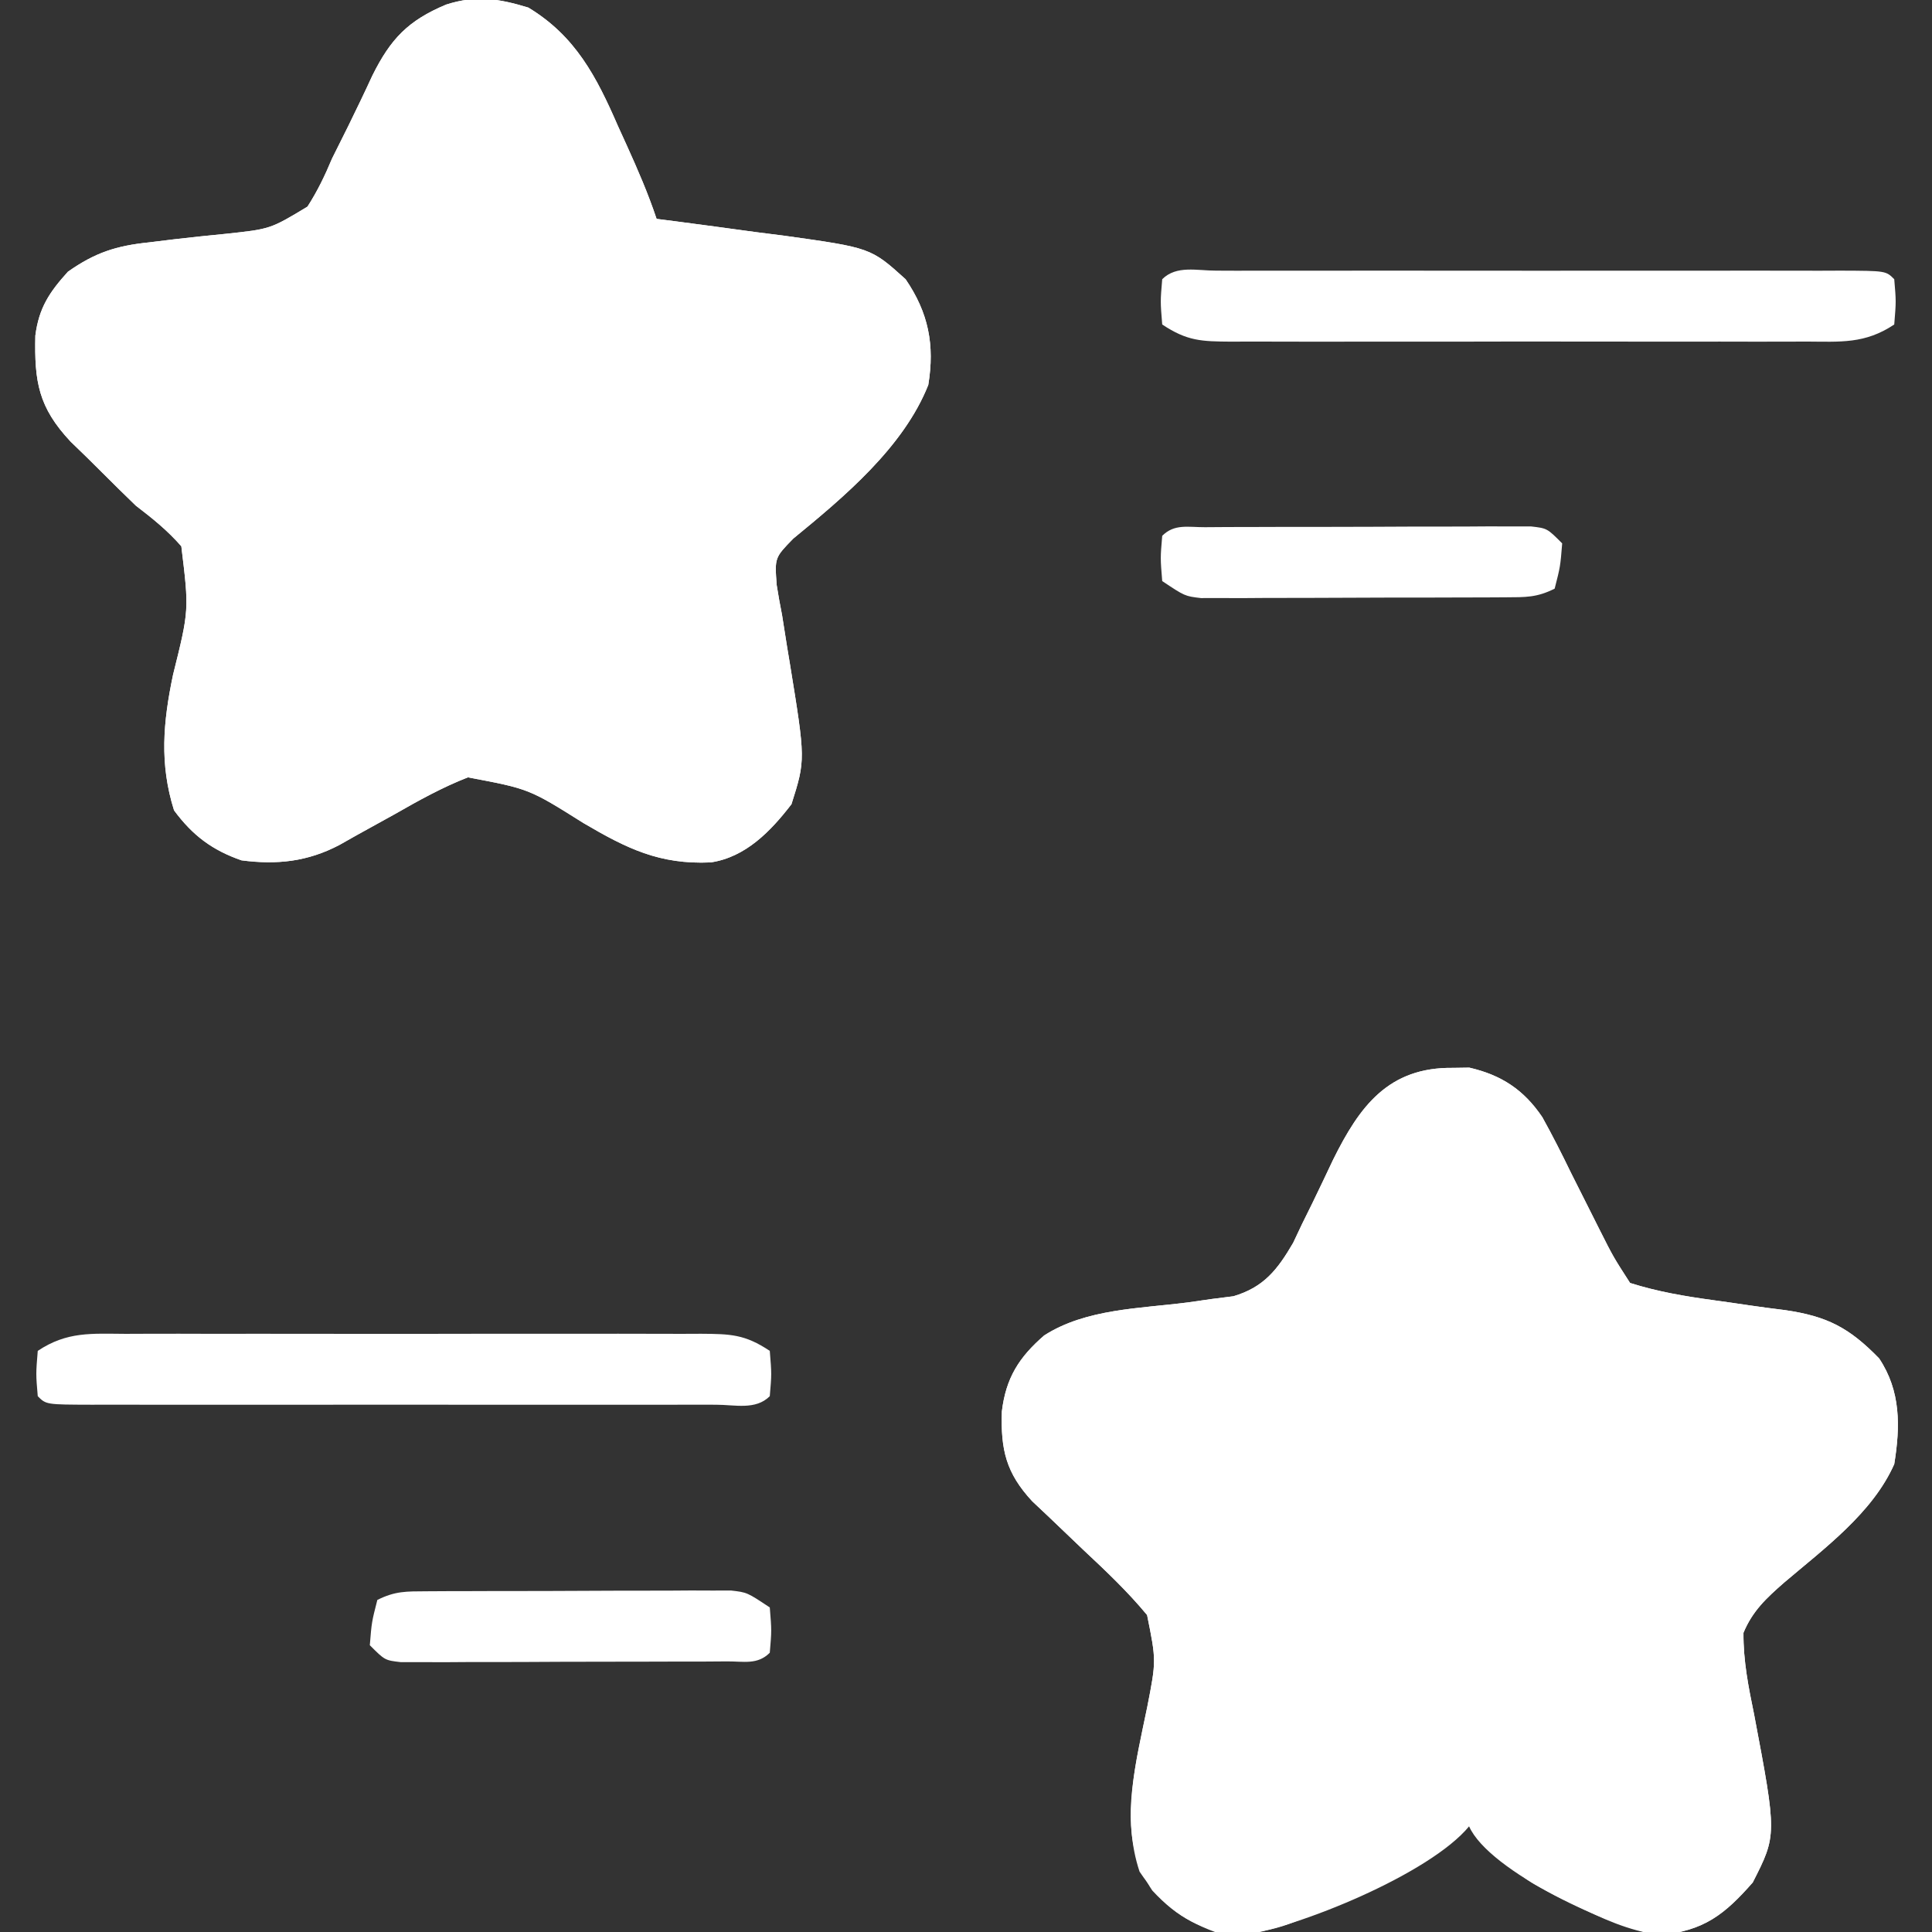
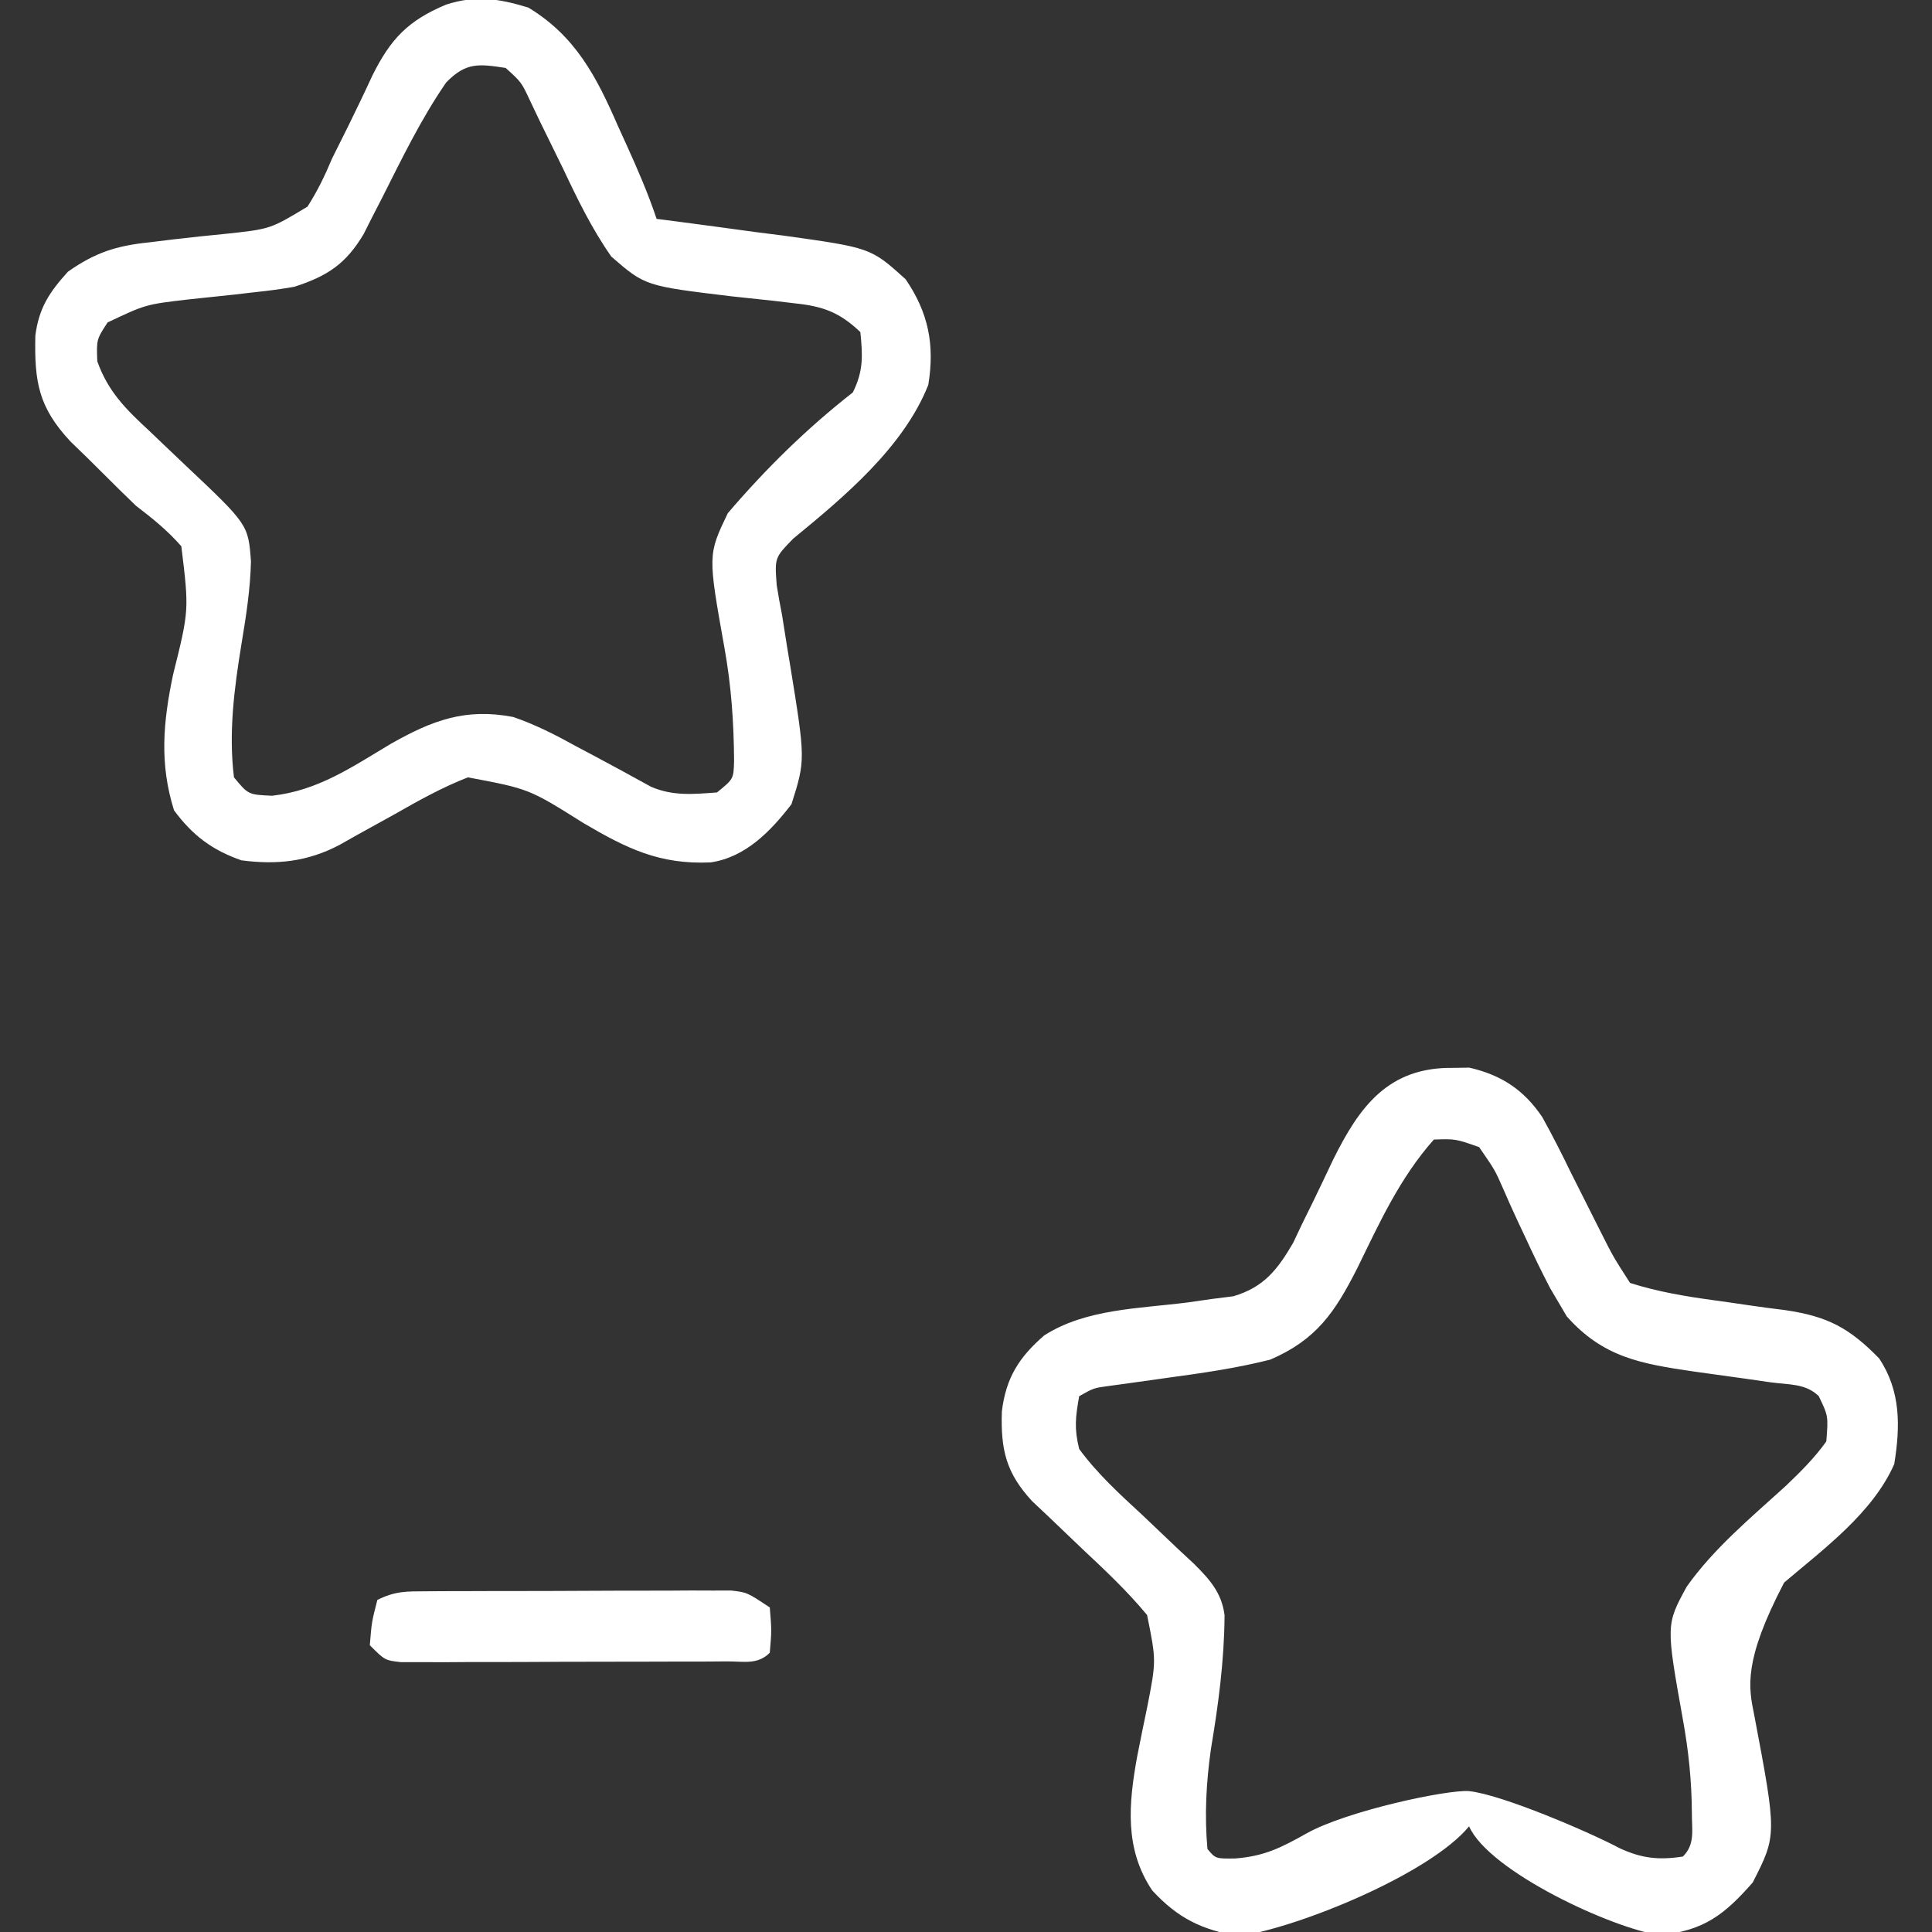
<svg xmlns="http://www.w3.org/2000/svg" width="48" height="48" viewBox="0 0 48 48" fill="none">
  <rect x="0" y="0" width="48" height="48" fill="#333333" stroke="none" />
  <g clip-path="url(#clip0_1_2687)">
-     <path d="M13.125 0.188C14.298 0.895 14.821 1.908 15.352 3.129C15.461 3.369 15.461 3.369 15.573 3.614C15.846 4.217 16.103 4.809 16.313 5.438C16.534 5.466 16.534 5.466 16.76 5.495C17.431 5.582 18.102 5.674 18.774 5.766C19.122 5.81 19.122 5.81 19.477 5.855C21.635 6.157 21.635 6.157 22.5 6.938C23.069 7.771 23.226 8.571 23.063 9.563C22.449 11.111 20.973 12.345 19.709 13.381C19.246 13.856 19.246 13.856 19.297 14.537C19.336 14.786 19.381 15.034 19.43 15.281C19.473 15.548 19.515 15.815 19.557 16.083C19.59 16.282 19.59 16.282 19.624 16.485C20.013 18.877 20.013 18.877 19.664 19.98C19.149 20.65 18.526 21.297 17.658 21.426C16.389 21.484 15.574 21.083 14.496 20.449C13.144 19.599 13.144 19.599 11.625 19.313C10.988 19.562 10.403 19.887 9.809 20.227C9.492 20.402 9.175 20.578 8.857 20.753C8.649 20.871 8.649 20.871 8.436 20.991C7.643 21.409 6.879 21.49 6 21.375C5.274 21.123 4.785 20.757 4.324 20.133C3.96 18.977 4.052 17.942 4.299 16.765C4.699 15.16 4.699 15.16 4.505 13.572C4.159 13.177 3.792 12.882 3.375 12.563C3.102 12.298 2.83 12.034 2.562 11.764C2.297 11.496 2.026 11.234 1.754 10.972C0.954 10.117 0.853 9.485 0.878 8.339C0.967 7.649 1.226 7.261 1.688 6.75C2.365 6.274 2.89 6.105 3.709 6.021C4.016 5.983 4.016 5.983 4.328 5.945C4.755 5.896 5.182 5.85 5.61 5.809C6.716 5.691 6.716 5.691 7.639 5.134C7.889 4.745 8.072 4.363 8.25 3.938C8.385 3.665 8.521 3.392 8.658 3.12C8.86 2.707 9.06 2.294 9.252 1.876C9.706 0.965 10.136 0.513 11.081 0.115C11.826 -0.125 12.389 -0.036 13.125 0.188Z" fill="white" />
-     <path d="M36.105 26.531C36.302 26.528 36.302 26.528 36.504 26.525C37.299 26.708 37.858 27.073 38.318 27.755C38.572 28.212 38.806 28.674 39.034 29.145C39.193 29.461 39.352 29.777 39.511 30.093C39.585 30.24 39.659 30.387 39.735 30.539C40.082 31.228 40.082 31.228 40.499 31.875C41.194 32.094 41.857 32.205 42.577 32.304C42.87 32.344 43.163 32.386 43.456 32.43C43.753 32.473 44.05 32.513 44.348 32.549C45.398 32.702 45.943 32.986 46.687 33.75C47.226 34.559 47.214 35.438 47.062 36.375C46.526 37.589 45.317 38.476 44.326 39.319C43.887 39.703 43.542 40.022 43.316 40.566C43.31 41.263 43.441 41.919 43.581 42.598C44.147 45.59 44.147 45.59 43.546 46.77C42.851 47.561 42.335 47.976 41.234 48.074C40.452 47.968 39.81 47.666 39.105 47.32C38.905 47.224 38.905 47.224 38.701 47.126C37.752 46.629 37.752 46.629 37.431 45.995C37.392 45.852 37.352 45.71 37.312 45.562C36.717 45.116 36.161 45.142 35.437 45.188C35.012 45.27 35.012 45.27 34.687 45.375C34.672 45.518 34.657 45.66 34.641 45.807C34.39 46.7 33.583 47.002 32.812 47.438C31.938 47.917 31.192 48.11 30.187 48C29.309 47.673 28.834 47.274 28.312 46.5C27.861 45.147 28.22 43.763 28.503 42.409C28.728 41.258 28.728 41.258 28.499 40.125C28.015 39.54 27.471 39.026 26.917 38.508C26.624 38.229 26.331 37.949 26.039 37.669C25.909 37.546 25.778 37.424 25.644 37.297C24.998 36.598 24.86 36.025 24.891 35.067C24.992 34.233 25.316 33.722 25.942 33.179C26.979 32.513 28.32 32.512 29.514 32.358C29.807 32.316 29.807 32.316 30.106 32.273C30.284 32.251 30.461 32.228 30.644 32.205C31.4 31.981 31.739 31.545 32.128 30.878C32.202 30.721 32.276 30.565 32.352 30.404C32.437 30.232 32.522 30.061 32.609 29.884C32.783 29.524 32.955 29.165 33.125 28.804C33.776 27.493 34.491 26.508 36.105 26.531Z" fill="white" />
    <path d="M13.125 0.188C14.298 0.895 14.821 1.908 15.352 3.129C15.461 3.369 15.461 3.369 15.573 3.614C15.846 4.217 16.103 4.809 16.313 5.438C16.534 5.466 16.534 5.466 16.76 5.495C17.431 5.582 18.102 5.674 18.774 5.766C19.122 5.81 19.122 5.81 19.477 5.855C21.635 6.157 21.635 6.157 22.5 6.938C23.069 7.771 23.226 8.571 23.063 9.563C22.449 11.111 20.973 12.345 19.709 13.381C19.246 13.856 19.246 13.856 19.297 14.537C19.336 14.786 19.381 15.034 19.43 15.281C19.473 15.548 19.515 15.815 19.557 16.083C19.59 16.282 19.59 16.282 19.624 16.485C20.013 18.877 20.013 18.877 19.664 19.98C19.149 20.65 18.526 21.297 17.658 21.426C16.389 21.484 15.574 21.083 14.496 20.449C13.144 19.599 13.144 19.599 11.625 19.313C10.988 19.562 10.403 19.887 9.809 20.227C9.492 20.402 9.175 20.578 8.857 20.753C8.649 20.871 8.649 20.871 8.436 20.991C7.643 21.409 6.879 21.49 6 21.375C5.274 21.123 4.785 20.757 4.324 20.133C3.96 18.977 4.052 17.942 4.299 16.765C4.699 15.16 4.699 15.16 4.505 13.572C4.159 13.177 3.792 12.882 3.375 12.563C3.102 12.298 2.83 12.034 2.562 11.764C2.297 11.496 2.026 11.234 1.754 10.972C0.954 10.117 0.853 9.485 0.878 8.339C0.967 7.649 1.226 7.261 1.688 6.75C2.365 6.274 2.89 6.105 3.709 6.021C4.016 5.983 4.016 5.983 4.328 5.945C4.755 5.896 5.182 5.85 5.61 5.809C6.716 5.691 6.716 5.691 7.639 5.134C7.889 4.745 8.072 4.363 8.25 3.938C8.385 3.665 8.521 3.392 8.658 3.12C8.86 2.707 9.06 2.294 9.252 1.876C9.706 0.965 10.136 0.513 11.081 0.115C11.826 -0.125 12.389 -0.036 13.125 0.188ZM11.085 2.049C10.46 2.955 9.988 3.936 9.492 4.918C9.413 5.072 9.333 5.227 9.251 5.386C9.181 5.527 9.11 5.667 9.037 5.812C8.591 6.559 8.14 6.856 7.313 7.125C6.992 7.181 6.669 7.225 6.345 7.258C6.165 7.279 5.986 7.3 5.801 7.321C5.425 7.362 5.05 7.402 4.674 7.44C3.62 7.563 3.62 7.563 2.673 8.011C2.397 8.435 2.397 8.435 2.417 8.976C2.684 9.728 3.13 10.17 3.703 10.699C3.802 10.794 3.901 10.888 4.002 10.985C4.198 11.172 4.394 11.359 4.591 11.545C6.167 13.032 6.167 13.032 6.235 13.945C6.219 14.642 6.114 15.31 6 15.996C5.821 17.092 5.675 18.203 5.813 19.313C6.168 19.743 6.168 19.743 6.758 19.77C7.9 19.643 8.738 19.06 9.712 18.479C10.742 17.896 11.564 17.586 12.75 17.813C13.302 18.003 13.799 18.256 14.309 18.539C14.438 18.608 14.567 18.676 14.7 18.746C15.194 19.008 15.684 19.276 16.173 19.546C16.72 19.783 17.228 19.731 17.813 19.688C18.226 19.352 18.226 19.352 18.238 18.904C18.232 17.948 18.169 17.044 18 16.102C17.586 13.785 17.586 13.785 18.082 12.75C19.027 11.645 20.042 10.646 21.188 9.75C21.453 9.22 21.435 8.836 21.375 8.25C20.857 7.757 20.446 7.609 19.743 7.536C19.575 7.516 19.406 7.496 19.233 7.475C18.883 7.437 18.533 7.4 18.183 7.363C16.029 7.104 16.029 7.104 15.188 6.375C14.706 5.686 14.35 4.955 13.992 4.195C13.8 3.802 13.607 3.409 13.414 3.016C13.331 2.842 13.248 2.668 13.163 2.489C12.953 2.041 12.953 2.041 12.563 1.688C11.887 1.585 11.575 1.546 11.085 2.049Z" fill="white" />
-     <path d="M36.105 26.531C36.302 26.528 36.302 26.528 36.504 26.525C37.299 26.708 37.858 27.073 38.318 27.755C38.572 28.212 38.806 28.674 39.034 29.145C39.193 29.461 39.352 29.777 39.511 30.093C39.585 30.24 39.659 30.387 39.735 30.539C40.082 31.228 40.082 31.228 40.499 31.875C41.194 32.094 41.857 32.205 42.577 32.304C42.87 32.344 43.163 32.386 43.456 32.43C43.753 32.473 44.05 32.513 44.348 32.549C45.398 32.702 45.943 32.986 46.687 33.75C47.226 34.559 47.214 35.438 47.062 36.375C46.526 37.589 45.317 38.476 44.326 39.319C43.887 39.703 43.542 40.022 43.316 40.566C43.31 41.263 43.441 41.919 43.581 42.598C44.147 45.59 44.147 45.59 43.546 46.77C42.85 47.562 42.335 47.972 41.235 48.077C40.063 47.913 36.999 46.5 36.499 45.375C35.999 45 35.976 45.469 35.999 45C36.187 44.812 36.042 44.57 36.499 44.5C37.324 44.587 39.511 45.529 40.235 45.916C40.787 46.172 41.211 46.218 41.812 46.125C42.121 45.816 42.031 45.461 42.034 45.035C42.029 44.245 41.953 43.504 41.812 42.727C41.39 40.367 41.39 40.367 41.906 39.42C42.58 38.468 43.502 37.704 44.361 36.923C44.734 36.566 45.074 36.232 45.374 35.812C45.424 35.181 45.424 35.181 45.187 34.688C44.867 34.368 44.432 34.404 43.995 34.344C43.789 34.314 43.584 34.284 43.371 34.254C42.937 34.192 42.502 34.132 42.068 34.073C40.762 33.881 39.826 33.721 38.925 32.704C38.864 32.601 38.804 32.497 38.741 32.391C38.666 32.264 38.591 32.137 38.514 32.006C38.295 31.588 38.094 31.17 37.897 30.742C37.801 30.539 37.801 30.539 37.704 30.332C37.577 30.059 37.453 29.784 37.334 29.507C37.141 29.069 37.141 29.069 36.749 28.5C36.163 28.294 36.163 28.294 35.624 28.312C34.774 29.269 34.27 30.387 33.712 31.526C33.165 32.603 32.705 33.285 31.561 33.779C30.719 33.993 29.875 34.113 29.015 34.23C28.678 34.277 28.341 34.324 28.004 34.372C27.856 34.392 27.708 34.412 27.556 34.433C27.174 34.484 27.174 34.484 26.812 34.688C26.719 35.21 26.686 35.493 26.812 36C27.267 36.618 27.819 37.122 28.382 37.641C28.677 37.921 28.971 38.201 29.265 38.481C29.397 38.604 29.529 38.726 29.664 38.852C30.057 39.245 30.35 39.566 30.424 40.129C30.416 41.266 30.271 42.342 30.084 43.462C29.968 44.285 29.923 45.108 29.999 45.938C30.202 46.18 30.202 46.18 30.689 46.173C31.414 46.117 31.829 45.905 32.46 45.551C33.457 44.991 35.965 44.456 36.499 44.5C36.935 44.707 36.329 44.935 36.499 45.375C35.53 46.552 32.276 47.887 30.773 48.105C29.848 47.939 29.268 47.661 28.628 46.969C27.932 45.937 28.04 44.808 28.254 43.633C28.334 43.224 28.418 42.816 28.503 42.409C28.728 41.258 28.728 41.258 28.499 40.125C28.015 39.54 27.471 39.026 26.917 38.508C26.624 38.229 26.331 37.949 26.039 37.669C25.909 37.546 25.778 37.424 25.644 37.297C24.998 36.598 24.86 36.025 24.891 35.067C24.992 34.233 25.316 33.722 25.942 33.179C26.979 32.513 28.32 32.512 29.514 32.358C29.807 32.316 29.807 32.316 30.106 32.273C30.284 32.251 30.461 32.228 30.644 32.205C31.4 31.981 31.739 31.545 32.128 30.878C32.202 30.721 32.276 30.565 32.352 30.404C32.437 30.232 32.522 30.061 32.609 29.884C32.783 29.524 32.955 29.165 33.125 28.804C33.776 27.493 34.491 26.508 36.105 26.531Z" fill="white" />
-     <path d="M3.121 33.139C3.37 33.138 3.37 33.138 3.623 33.137C4.171 33.135 4.719 33.136 5.268 33.138C5.648 33.138 6.028 33.137 6.409 33.137C7.206 33.136 8.004 33.137 8.801 33.139C9.825 33.141 10.848 33.139 11.871 33.137C12.657 33.136 13.443 33.136 14.228 33.137C14.606 33.138 14.983 33.137 15.36 33.136C15.887 33.136 16.414 33.137 16.941 33.139C17.098 33.138 17.255 33.138 17.416 33.137C18.145 33.142 18.504 33.148 19.125 33.562C19.172 34.137 19.172 34.137 19.125 34.688C18.771 35.041 18.257 34.899 17.786 34.9C17.538 34.9 17.538 34.9 17.284 34.899C17.024 34.9 17.024 34.9 16.758 34.9C16.182 34.901 15.606 34.901 15.029 34.9C14.631 34.9 14.232 34.9 13.833 34.901C12.997 34.901 12.16 34.9 11.323 34.9C10.248 34.898 9.173 34.899 8.098 34.9C7.275 34.901 6.451 34.901 5.627 34.9C5.231 34.9 4.834 34.9 4.438 34.901C3.885 34.901 3.332 34.9 2.778 34.899C2.53 34.9 2.53 34.9 2.277 34.9C1.146 34.897 1.146 34.897 0.938 34.688C0.891 34.137 0.891 34.137 0.938 33.562C1.667 33.076 2.276 33.135 3.121 33.139Z" fill="white" />
-     <path d="M30.214 6.724C30.38 6.725 30.545 6.725 30.716 6.726C30.889 6.725 31.063 6.725 31.242 6.725C31.818 6.724 32.394 6.724 32.971 6.725C33.369 6.725 33.768 6.725 34.167 6.724C35.003 6.724 35.84 6.725 36.677 6.725C37.752 6.727 38.827 6.726 39.902 6.725C40.725 6.724 41.549 6.724 42.373 6.725C42.769 6.725 43.166 6.725 43.562 6.724C44.115 6.724 44.668 6.725 45.222 6.726C45.387 6.725 45.553 6.725 45.723 6.724C46.854 6.728 46.854 6.728 47.062 6.937C47.109 7.488 47.109 7.488 47.062 8.062C46.333 8.549 45.724 8.49 44.879 8.486C44.713 8.487 44.548 8.487 44.377 8.488C43.829 8.49 43.281 8.488 42.732 8.487C42.352 8.487 41.972 8.488 41.591 8.488C40.794 8.489 39.996 8.488 39.199 8.486C38.175 8.484 37.152 8.485 36.129 8.488C35.343 8.489 34.557 8.489 33.772 8.488C33.394 8.487 33.017 8.488 32.64 8.489C32.113 8.489 31.586 8.488 31.059 8.486C30.902 8.487 30.745 8.487 30.584 8.488C29.855 8.483 29.496 8.476 28.875 8.062C28.828 7.488 28.828 7.488 28.875 6.937C29.229 6.584 29.743 6.726 30.214 6.724Z" fill="white" />
+     <path d="M36.105 26.531C36.302 26.528 36.302 26.528 36.504 26.525C37.299 26.708 37.858 27.073 38.318 27.755C38.572 28.212 38.806 28.674 39.034 29.145C39.193 29.461 39.352 29.777 39.511 30.093C39.585 30.24 39.659 30.387 39.735 30.539C40.082 31.228 40.082 31.228 40.499 31.875C41.194 32.094 41.857 32.205 42.577 32.304C42.87 32.344 43.163 32.386 43.456 32.43C43.753 32.473 44.05 32.513 44.348 32.549C45.398 32.702 45.943 32.986 46.687 33.75C47.226 34.559 47.214 35.438 47.062 36.375C46.526 37.589 45.317 38.476 44.326 39.319C43.31 41.263 43.441 41.919 43.581 42.598C44.147 45.59 44.147 45.59 43.546 46.77C42.85 47.562 42.335 47.972 41.235 48.077C40.063 47.913 36.999 46.5 36.499 45.375C35.999 45 35.976 45.469 35.999 45C36.187 44.812 36.042 44.57 36.499 44.5C37.324 44.587 39.511 45.529 40.235 45.916C40.787 46.172 41.211 46.218 41.812 46.125C42.121 45.816 42.031 45.461 42.034 45.035C42.029 44.245 41.953 43.504 41.812 42.727C41.39 40.367 41.39 40.367 41.906 39.42C42.58 38.468 43.502 37.704 44.361 36.923C44.734 36.566 45.074 36.232 45.374 35.812C45.424 35.181 45.424 35.181 45.187 34.688C44.867 34.368 44.432 34.404 43.995 34.344C43.789 34.314 43.584 34.284 43.371 34.254C42.937 34.192 42.502 34.132 42.068 34.073C40.762 33.881 39.826 33.721 38.925 32.704C38.864 32.601 38.804 32.497 38.741 32.391C38.666 32.264 38.591 32.137 38.514 32.006C38.295 31.588 38.094 31.17 37.897 30.742C37.801 30.539 37.801 30.539 37.704 30.332C37.577 30.059 37.453 29.784 37.334 29.507C37.141 29.069 37.141 29.069 36.749 28.5C36.163 28.294 36.163 28.294 35.624 28.312C34.774 29.269 34.27 30.387 33.712 31.526C33.165 32.603 32.705 33.285 31.561 33.779C30.719 33.993 29.875 34.113 29.015 34.23C28.678 34.277 28.341 34.324 28.004 34.372C27.856 34.392 27.708 34.412 27.556 34.433C27.174 34.484 27.174 34.484 26.812 34.688C26.719 35.21 26.686 35.493 26.812 36C27.267 36.618 27.819 37.122 28.382 37.641C28.677 37.921 28.971 38.201 29.265 38.481C29.397 38.604 29.529 38.726 29.664 38.852C30.057 39.245 30.35 39.566 30.424 40.129C30.416 41.266 30.271 42.342 30.084 43.462C29.968 44.285 29.923 45.108 29.999 45.938C30.202 46.18 30.202 46.18 30.689 46.173C31.414 46.117 31.829 45.905 32.46 45.551C33.457 44.991 35.965 44.456 36.499 44.5C36.935 44.707 36.329 44.935 36.499 45.375C35.53 46.552 32.276 47.887 30.773 48.105C29.848 47.939 29.268 47.661 28.628 46.969C27.932 45.937 28.04 44.808 28.254 43.633C28.334 43.224 28.418 42.816 28.503 42.409C28.728 41.258 28.728 41.258 28.499 40.125C28.015 39.54 27.471 39.026 26.917 38.508C26.624 38.229 26.331 37.949 26.039 37.669C25.909 37.546 25.778 37.424 25.644 37.297C24.998 36.598 24.86 36.025 24.891 35.067C24.992 34.233 25.316 33.722 25.942 33.179C26.979 32.513 28.32 32.512 29.514 32.358C29.807 32.316 29.807 32.316 30.106 32.273C30.284 32.251 30.461 32.228 30.644 32.205C31.4 31.981 31.739 31.545 32.128 30.878C32.202 30.721 32.276 30.565 32.352 30.404C32.437 30.232 32.522 30.061 32.609 29.884C32.783 29.524 32.955 29.165 33.125 28.804C33.776 27.493 34.491 26.508 36.105 26.531Z" fill="white" />
    <path d="M10.593 39.535C10.854 39.533 10.854 39.533 11.122 39.532C11.311 39.531 11.5 39.531 11.695 39.531C11.888 39.53 12.082 39.53 12.282 39.529C12.692 39.528 13.102 39.528 13.512 39.528C14.141 39.527 14.77 39.524 15.399 39.52C15.797 39.52 16.195 39.519 16.593 39.519C16.782 39.518 16.97 39.517 17.165 39.515C17.34 39.516 17.515 39.516 17.696 39.517C17.85 39.517 18.004 39.516 18.163 39.516C18.562 39.562 18.562 39.562 19.125 39.937C19.172 40.512 19.172 40.512 19.125 41.062C18.82 41.367 18.482 41.275 18.062 41.277C17.875 41.278 17.689 41.28 17.497 41.281C17.294 41.281 17.091 41.281 16.882 41.281C16.571 41.282 16.571 41.282 16.255 41.283C15.816 41.284 15.377 41.285 14.938 41.285C14.265 41.285 13.592 41.288 12.919 41.292C12.494 41.293 12.069 41.293 11.643 41.293C11.441 41.294 11.238 41.296 11.03 41.297C10.842 41.297 10.655 41.296 10.463 41.295C10.215 41.296 10.215 41.296 9.962 41.296C9.562 41.25 9.562 41.25 9.188 40.875C9.234 40.301 9.234 40.301 9.375 39.75C9.821 39.527 10.095 39.538 10.593 39.535Z" fill="white" />
-     <path d="M29.938 13.098C30.125 13.097 30.311 13.095 30.503 13.094C30.706 13.094 30.909 13.094 31.118 13.093C31.325 13.093 31.532 13.092 31.745 13.091C32.184 13.091 32.623 13.09 33.062 13.09C33.735 13.09 34.408 13.086 35.081 13.083C35.506 13.082 35.931 13.082 36.357 13.082C36.66 13.08 36.66 13.08 36.971 13.078C37.251 13.079 37.251 13.079 37.537 13.079C37.785 13.079 37.785 13.079 38.038 13.079C38.438 13.125 38.438 13.125 38.812 13.5C38.766 14.074 38.766 14.074 38.625 14.625C38.179 14.848 37.905 14.837 37.407 14.84C37.145 14.841 37.145 14.841 36.878 14.843C36.595 14.844 36.595 14.844 36.305 14.844C36.015 14.845 36.015 14.845 35.718 14.846C35.308 14.847 34.898 14.847 34.487 14.847C33.859 14.848 33.23 14.851 32.601 14.854C32.203 14.855 31.805 14.855 31.407 14.856C31.124 14.858 31.124 14.858 30.835 14.86C30.66 14.859 30.485 14.859 30.304 14.858C30.15 14.858 29.996 14.858 29.837 14.859C29.438 14.812 29.438 14.812 28.875 14.437C28.828 13.863 28.828 13.863 28.875 13.312C29.18 13.008 29.518 13.1 29.938 13.098Z" fill="white" />
  </g>
  <defs>
    <clipPath id="clip0_1_2687">
      <rect width="48" height="48" fill="white" />
    </clipPath>
  </defs>
</svg>